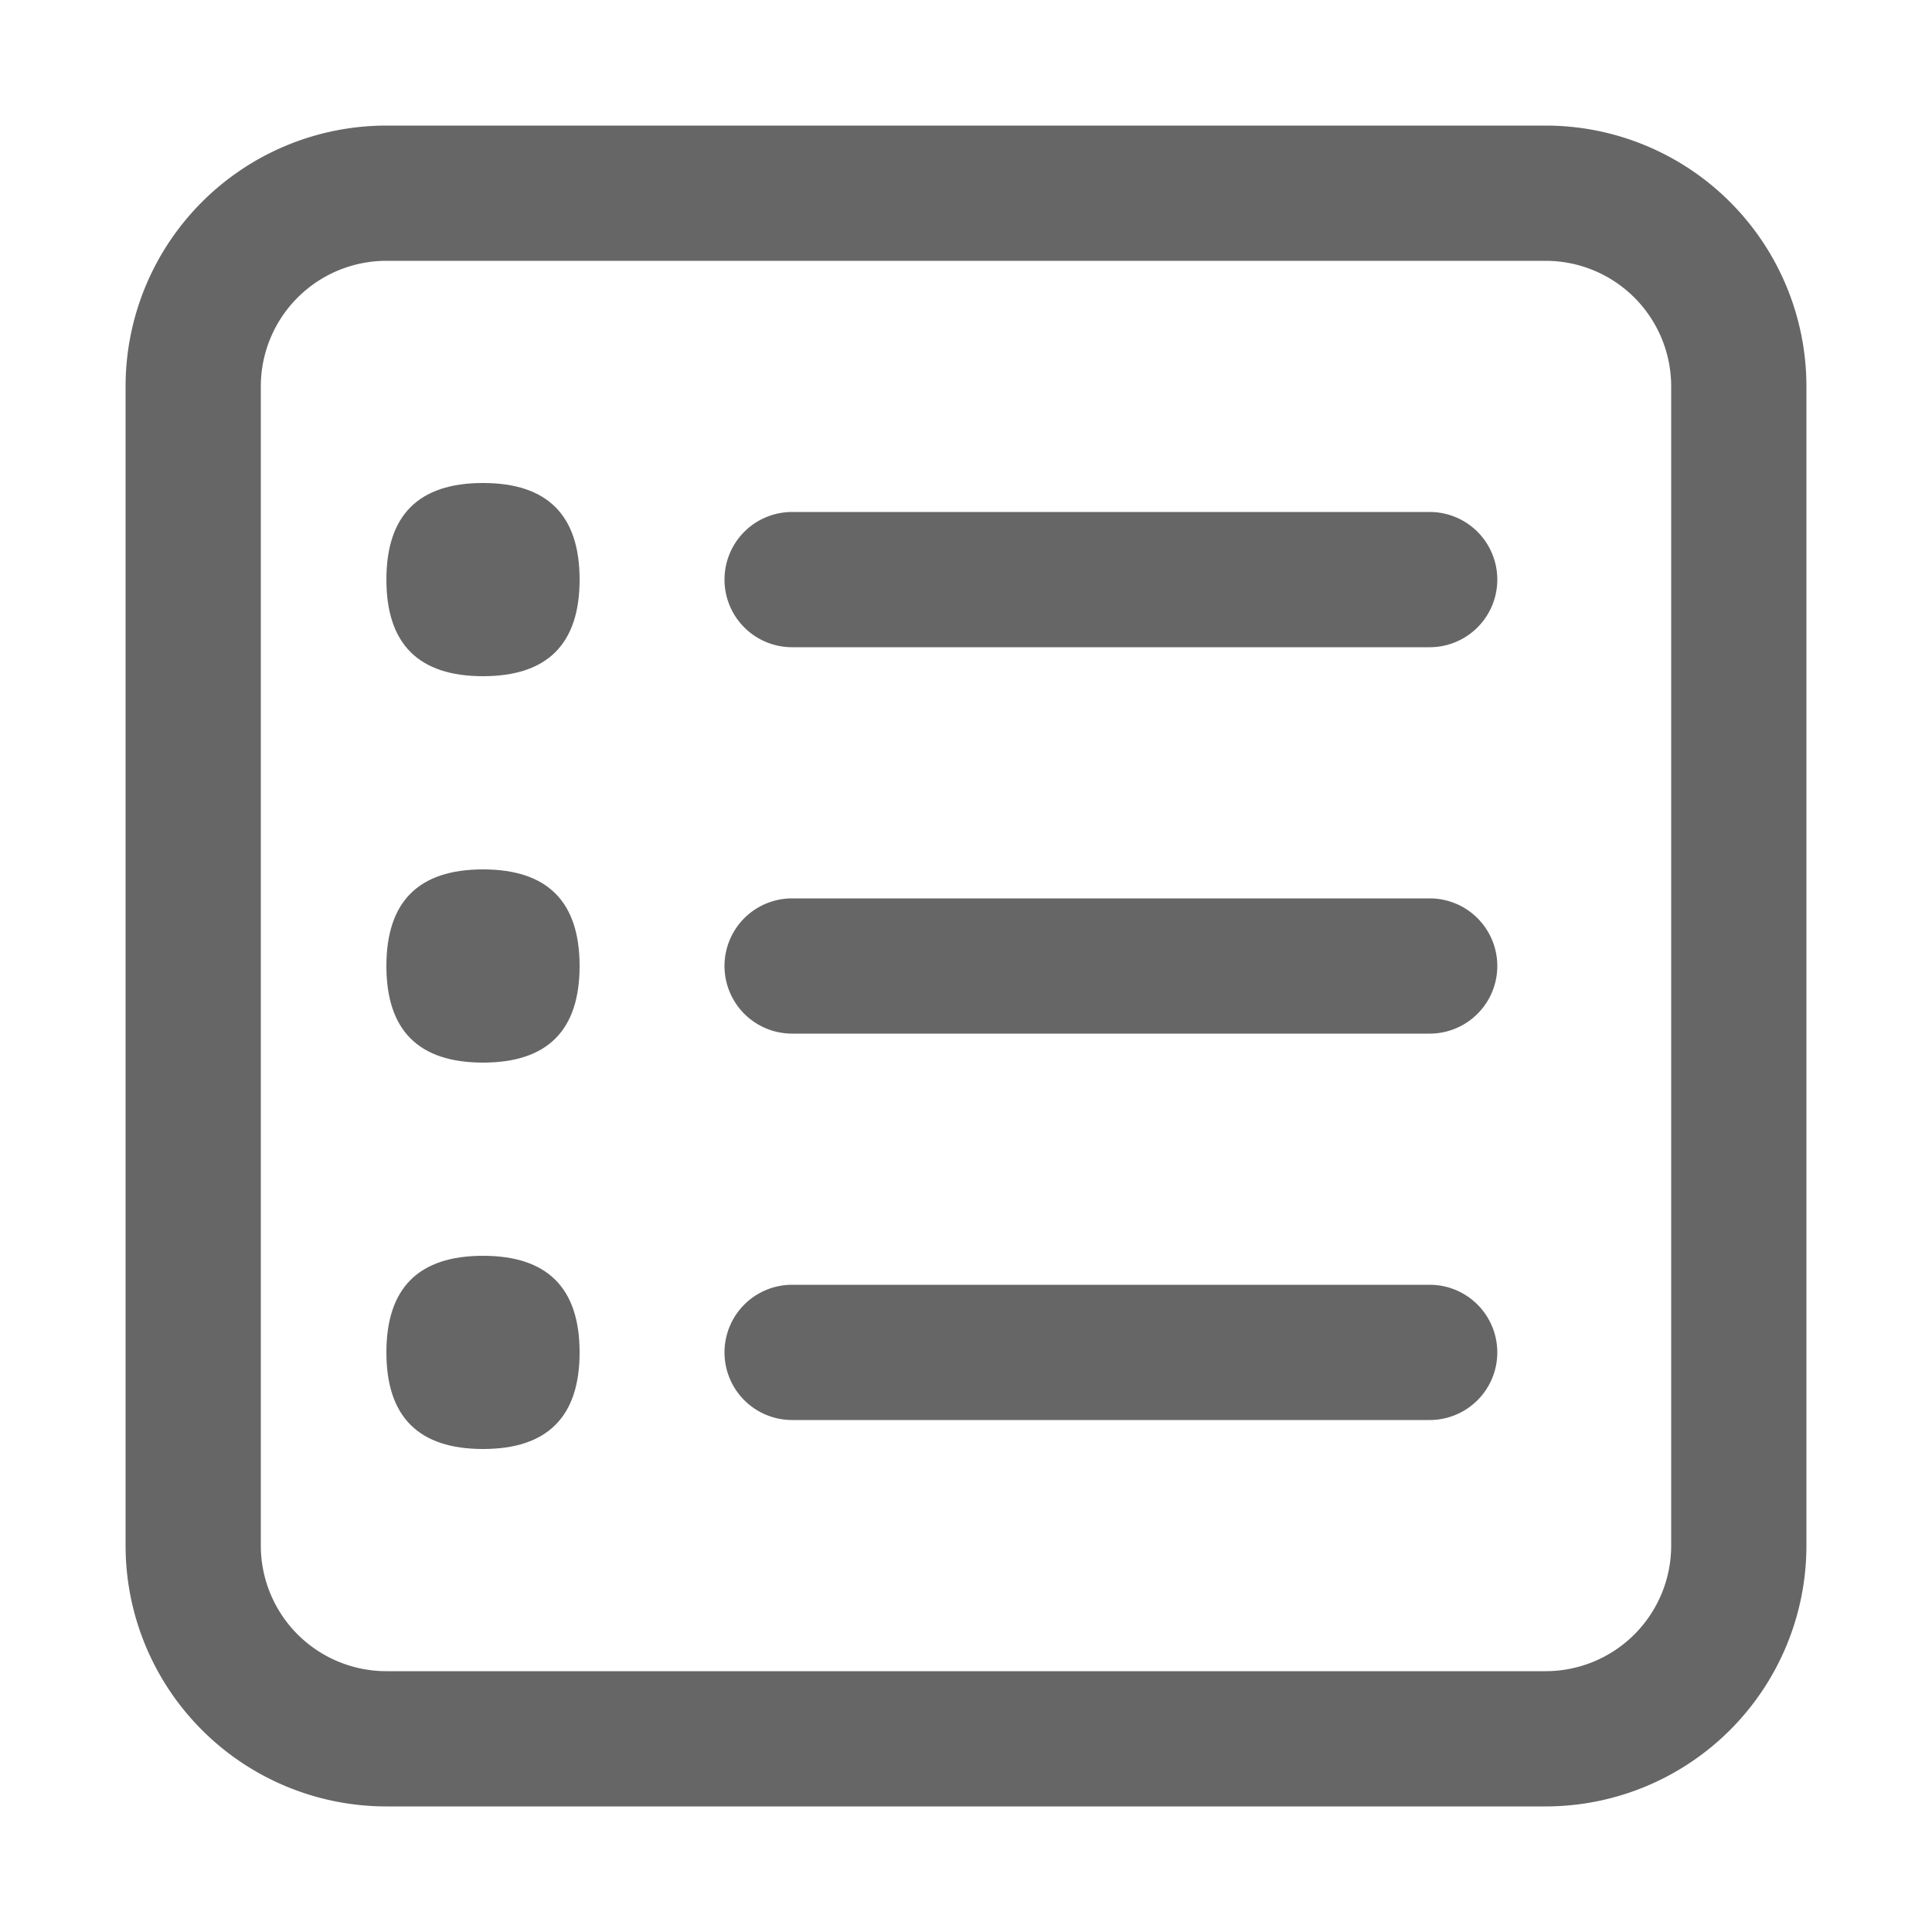
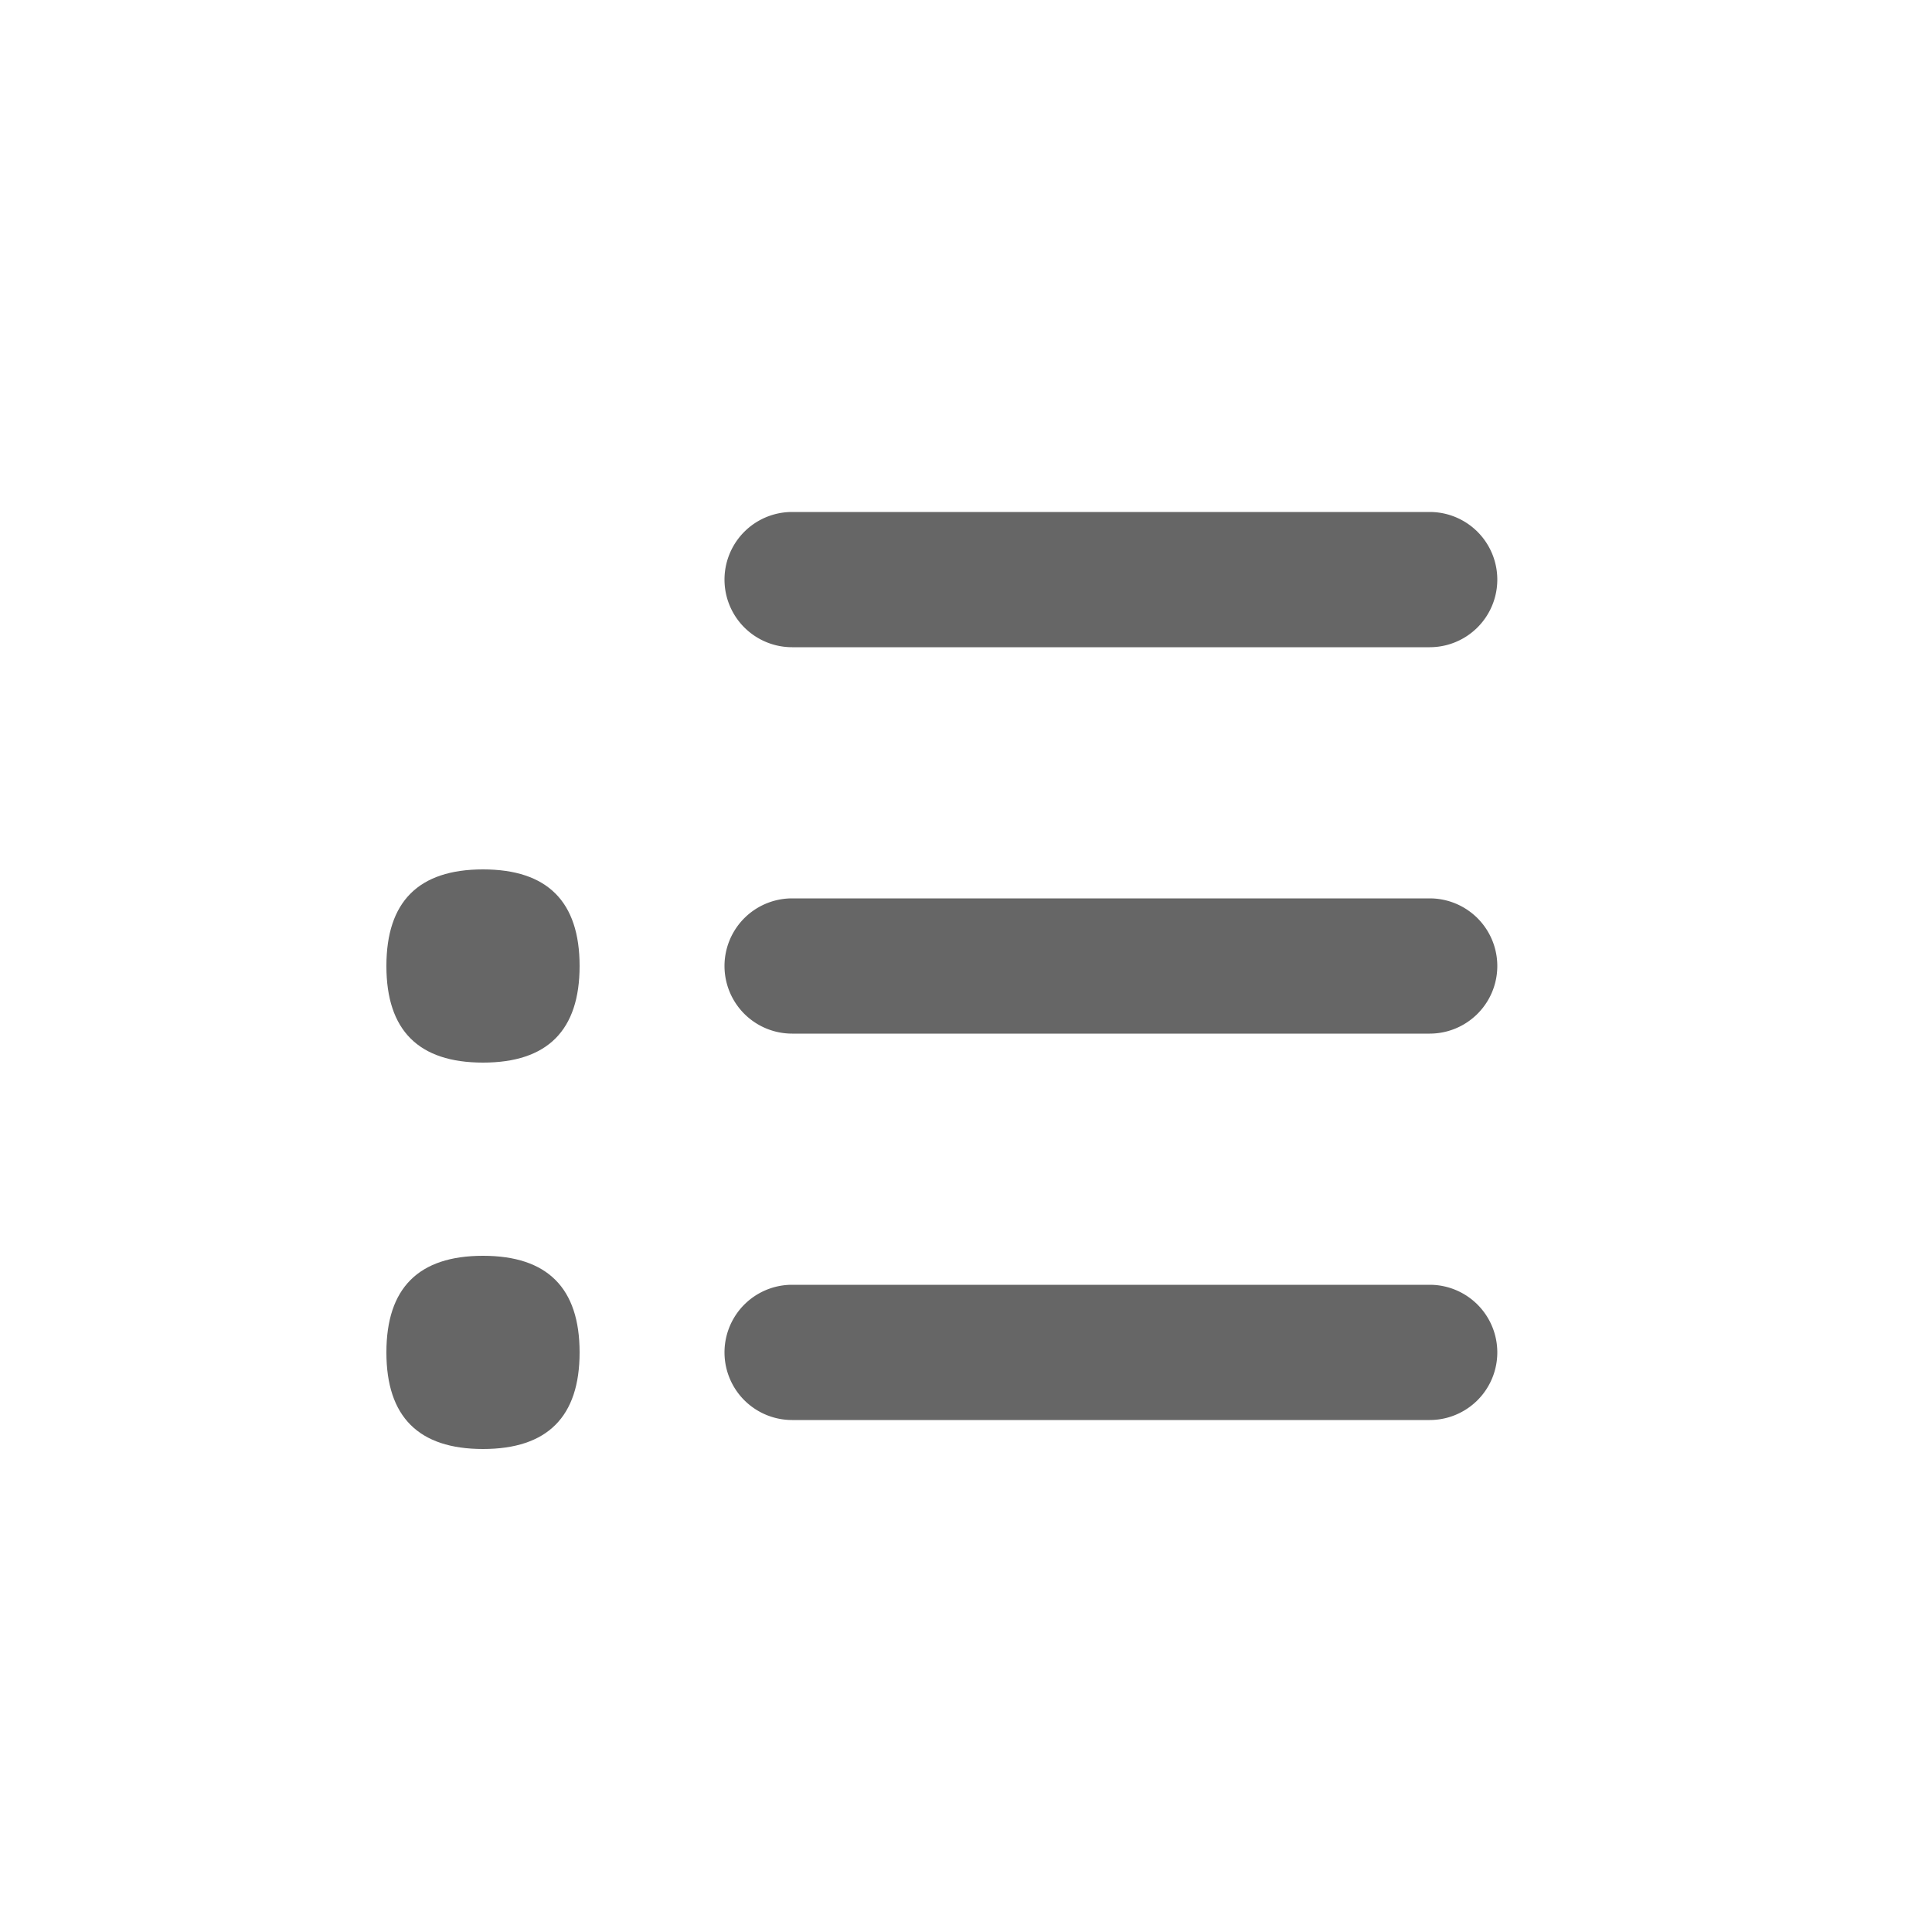
<svg xmlns="http://www.w3.org/2000/svg" t="1611623705561" class="icon" viewBox="0 0 1024 1024" version="1.1" p-id="5079" width="17" height="17">
  <defs>
    <style type="text/css" />
  </defs>
-   <path d="M819.2 66.56H204.8A138.24 138.24 0 0 0 66.56 204.8v614.4A138.24 138.24 0 0 0 204.8 957.44h614.4a138.24 138.24 0 0 0 138.24-138.24V204.8A138.24 138.24 0 0 0 819.2 66.56zM204.8 138.24h614.4A66.56 66.56 0 0 1 885.76 204.8v614.4a66.56 66.56 0 0 1-66.56 66.56H204.8A66.56 66.56 0 0 1 138.24 819.2V204.8A66.56 66.56 0 0 1 204.8 138.24z" fill="#666666" p-id="5080" />
  <path d="M757.76 680.96a35.84 35.84 0 0 1 0 71.68H419.84a35.84 35.84 0 0 1 0-71.68h337.92z m0-204.8a35.84 35.84 0 0 1 0 71.68H419.84a35.84 35.84 0 0 1 0-71.68h337.92z m0-204.8a35.84 35.84 0 0 1 0 71.68H419.84a35.84 35.84 0 0 1 0-71.68h337.92z" fill="#666666" p-id="5081" />
-   <path d="M204.8 256m51.2 0l0 0q51.2 0 51.2 51.2l0 0q0 51.2-51.2 51.2l0 0q-51.2 0-51.2-51.2l0 0q0-51.2 51.2-51.2Z" fill="#666666" p-id="5082" />
  <path d="M204.8 460.8m51.2 0l0 0q51.2 0 51.2 51.2l0 0q0 51.2-51.2 51.2l0 0q-51.2 0-51.2-51.2l0 0q0-51.2 51.2-51.2Z" fill="#666666" p-id="5083" />
  <path d="M204.8 665.6m51.2 0l0 0q51.2 0 51.2 51.2l0 0q0 51.2-51.2 51.2l0 0q-51.2 0-51.2-51.2l0 0q0-51.2 51.2-51.2Z" fill="#666666" p-id="5084" />
</svg>